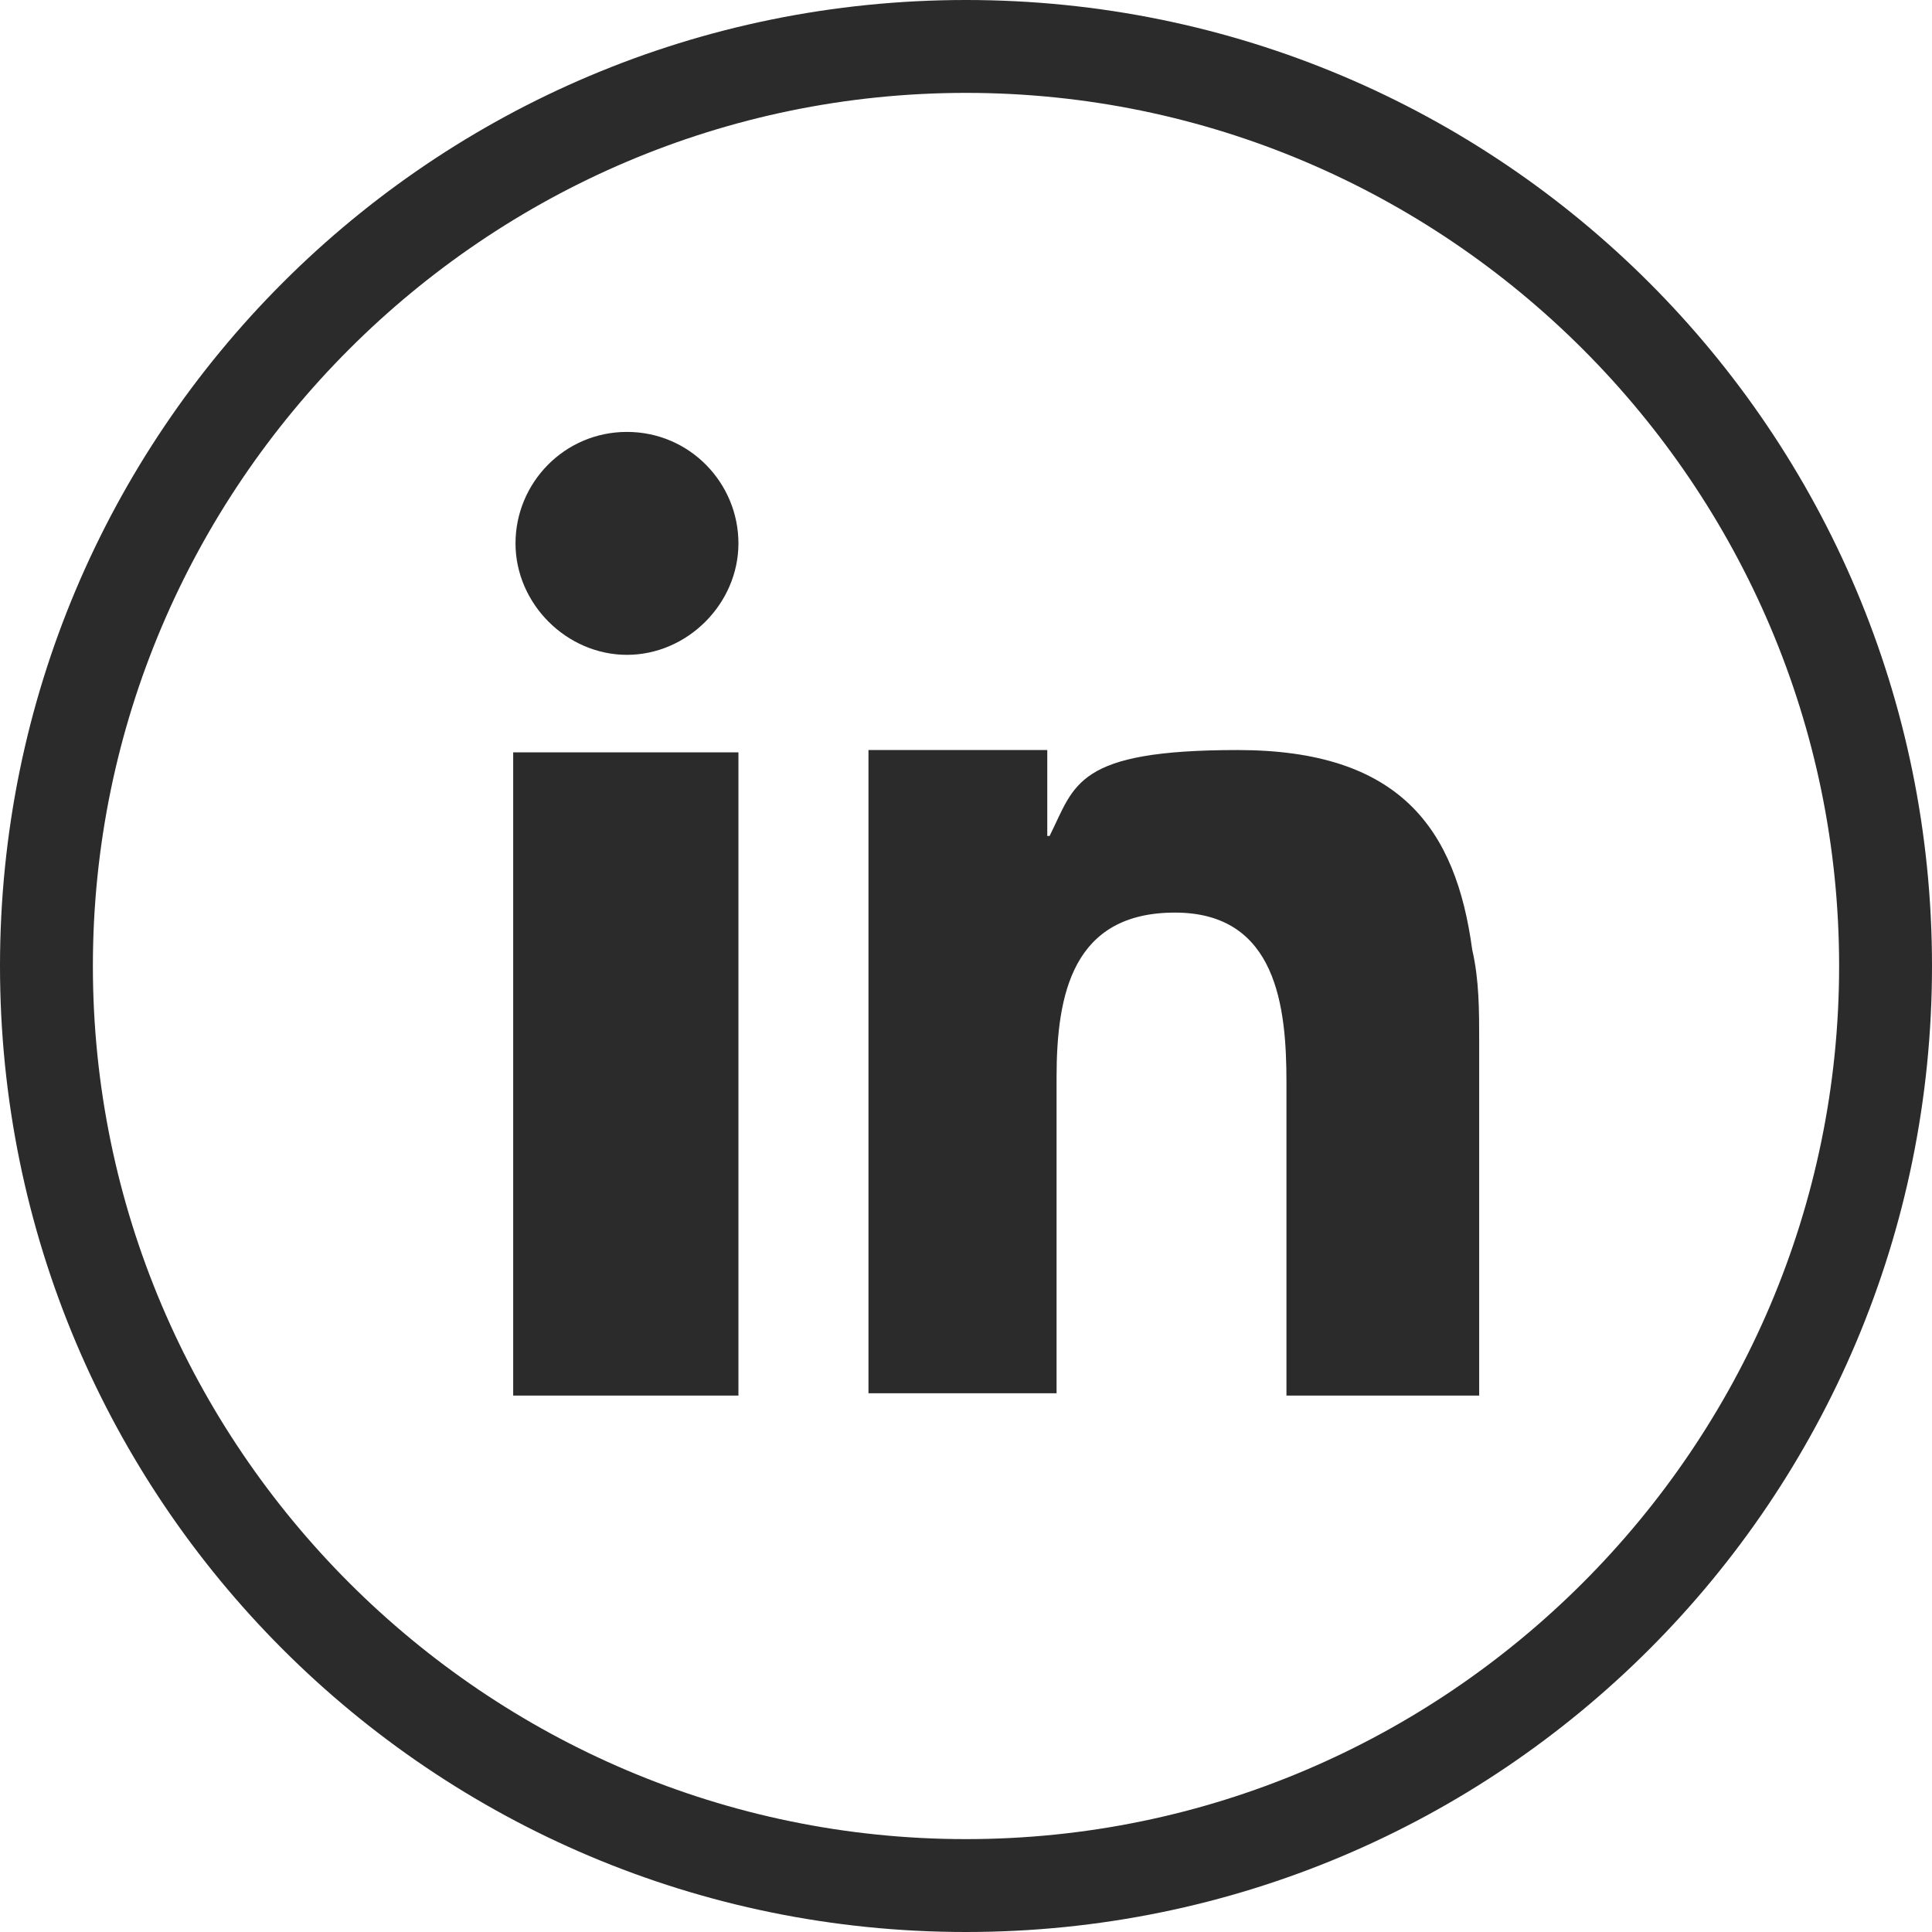
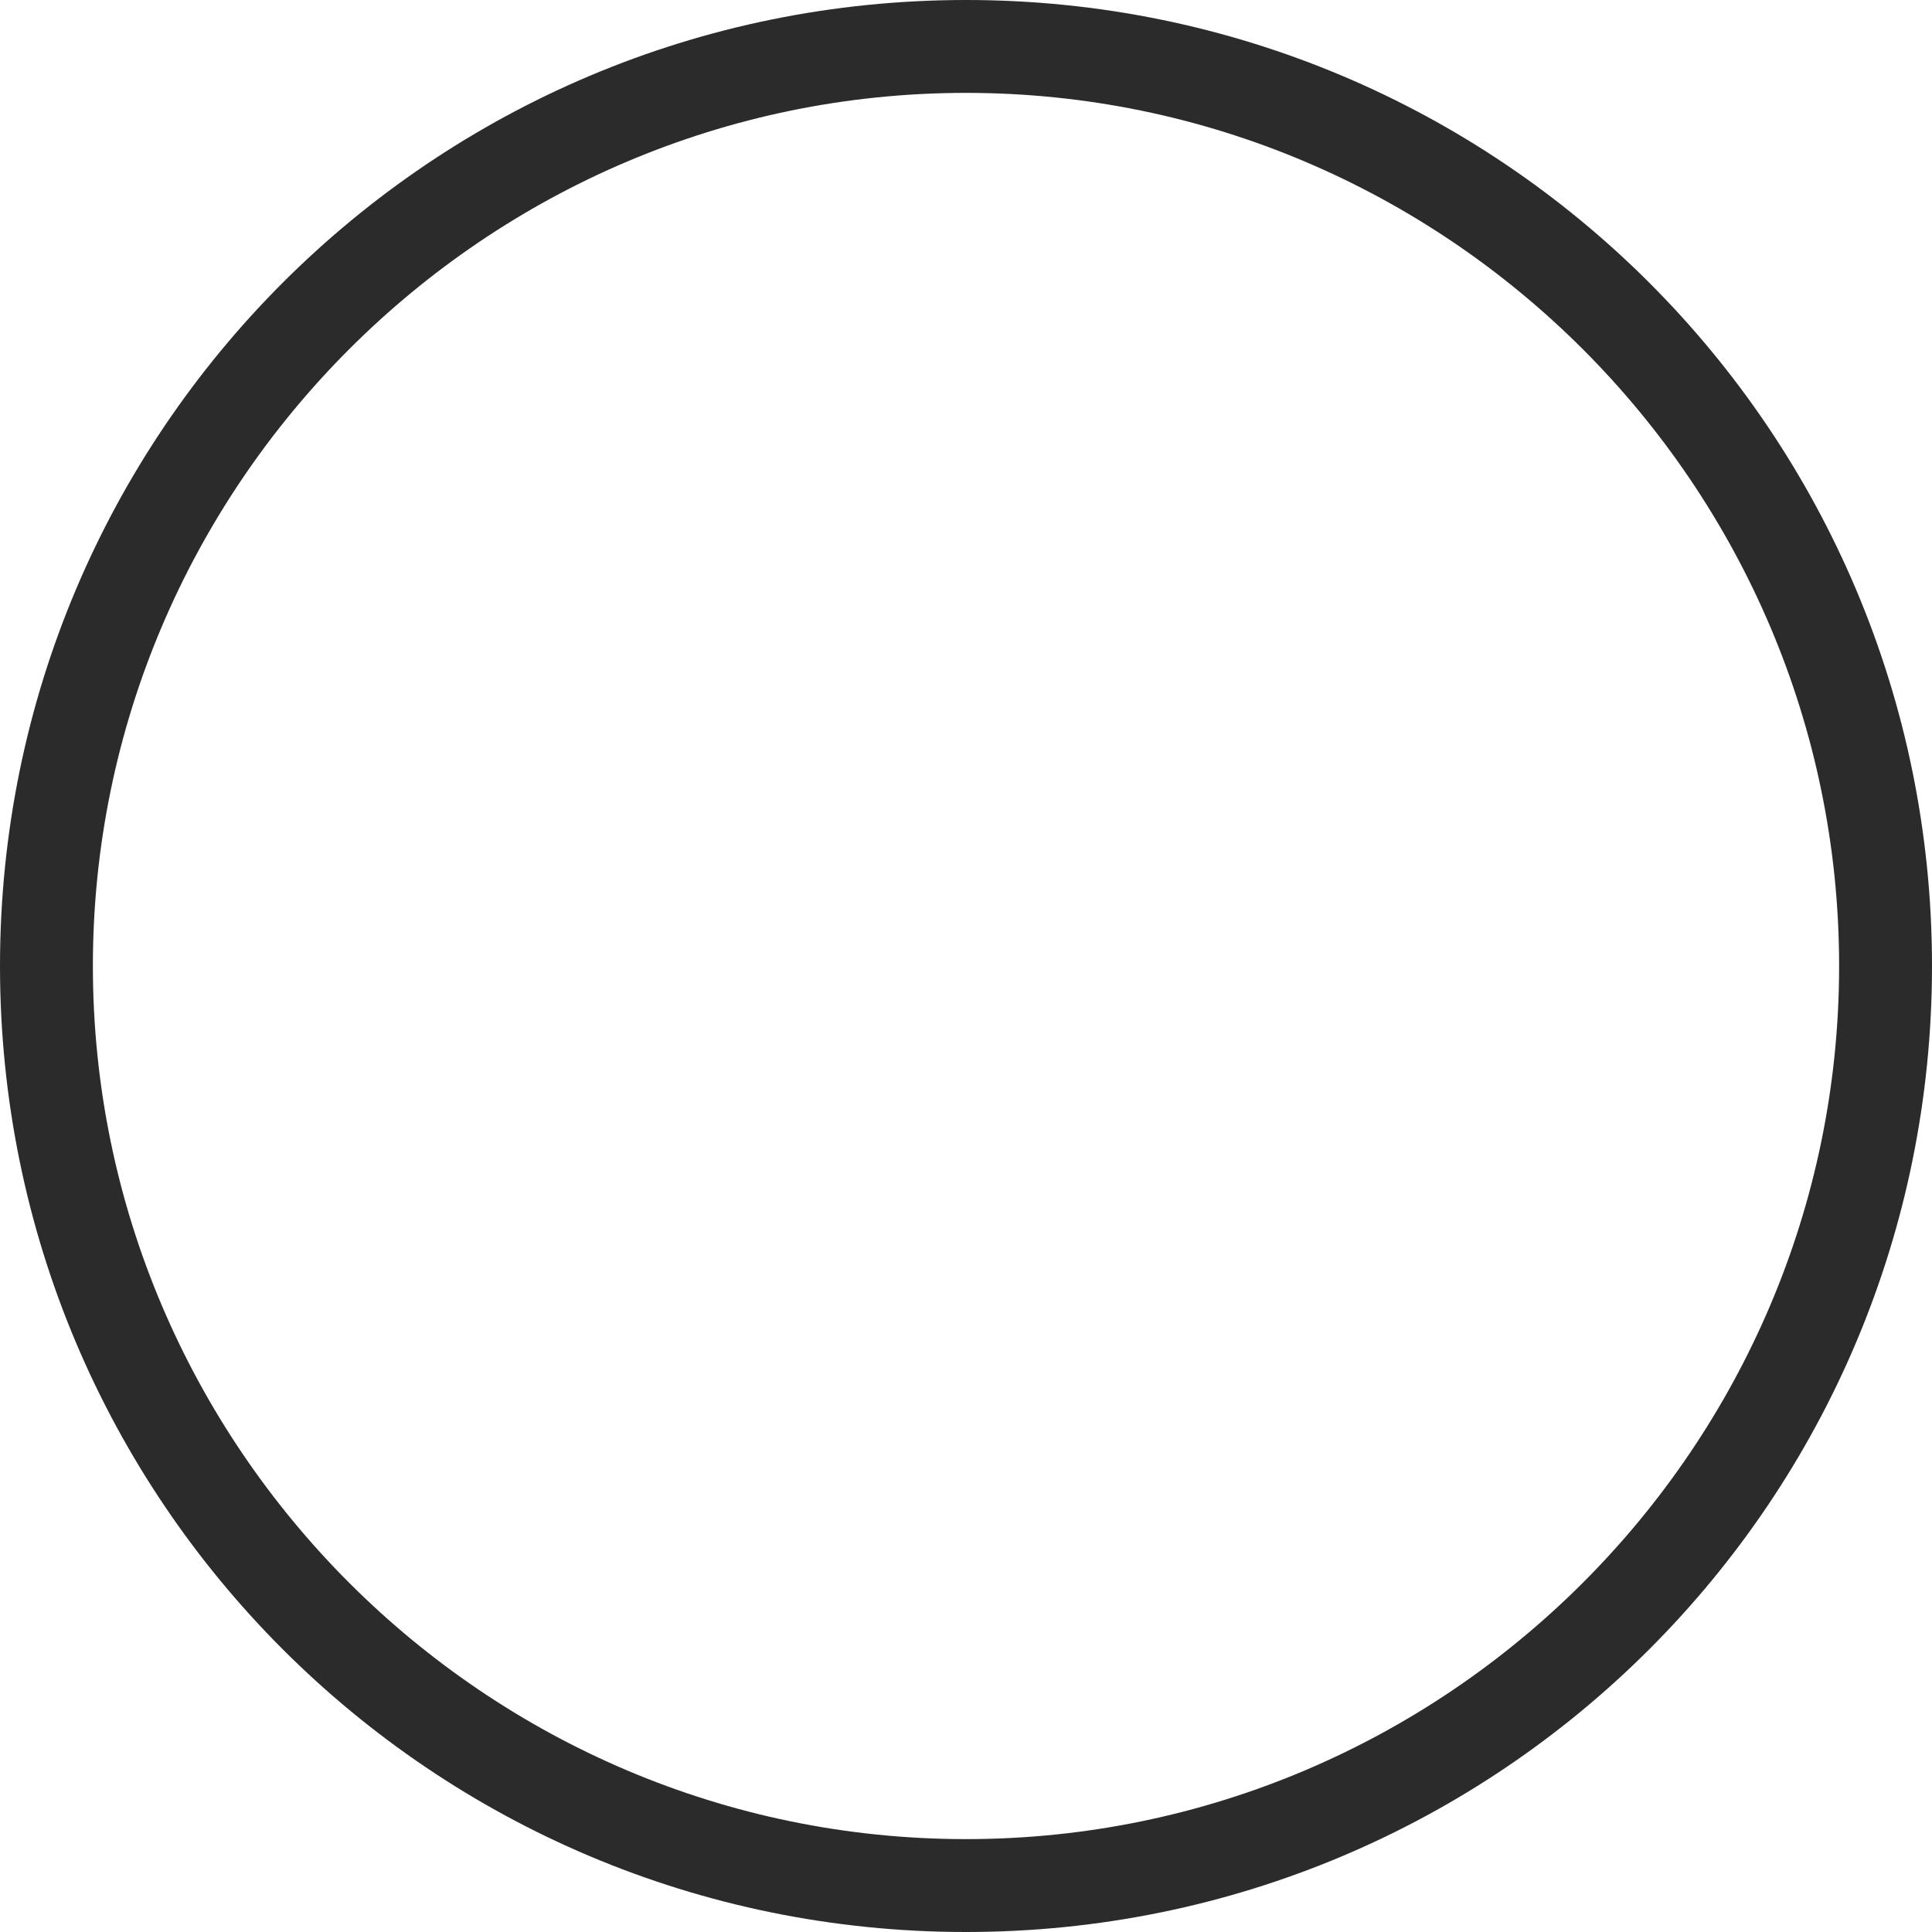
<svg xmlns="http://www.w3.org/2000/svg" id="Ebene_1" viewBox="0 0 83.2 83.2">
  <defs>
    <style>.cls-1,.cls-2{fill:#2b2b2b;}.cls-2{fill-rule:evenodd;}</style>
  </defs>
  <g id="Kreis">
-     <path class="cls-1" d="M41.6,4c20.7,0,37.6,16.9,37.6,37.6s-16.9,37.6-37.6,37.6S4,62.3,4,41.6,20.9,4,41.6,4M41.6,0C18.6,0,0,18.6,0,41.6s18.6,41.6,41.6,41.6,41.6-18.6,41.6-41.6S64.6,0,41.6,0h0Z" />
+     <path class="cls-1" d="M41.6,4c20.7,0,37.6,16.9,37.6,37.6s-16.9,37.6-37.6,37.6S4,62.3,4,41.6,20.9,4,41.6,4M41.6,0C18.6,0,0,18.6,0,41.6s18.6,41.6,41.6,41.6,41.6-18.6,41.6-41.6S64.6,0,41.6,0Z" />
  </g>
  <g id="LinkedIn">
-     <path id="Pfad_72" class="cls-2" d="M22.1,39.8v20.3h9.7v-27.7h-9.7v7.4ZM63.4,40.9c-.7-5.2-3.1-8.6-10.1-8.6s-7,1.5-8.1,3.7h-.1v-3.7h-7.7v27.7h8.1v-13.6c0-3.6.7-7.1,5.1-7.1s4.8,4.1,4.8,7.3v13.5h8.3v-15.2c0-1.4,0-2.7-.3-4h0ZM27,18.6c-2.7,0-4.8,2.2-4.8,4.8s2.2,4.8,4.8,4.8,4.8-2.2,4.8-4.8h0c0-2.6-2.1-4.8-4.8-4.8h0Z" />
-   </g>
+     </g>
</svg>